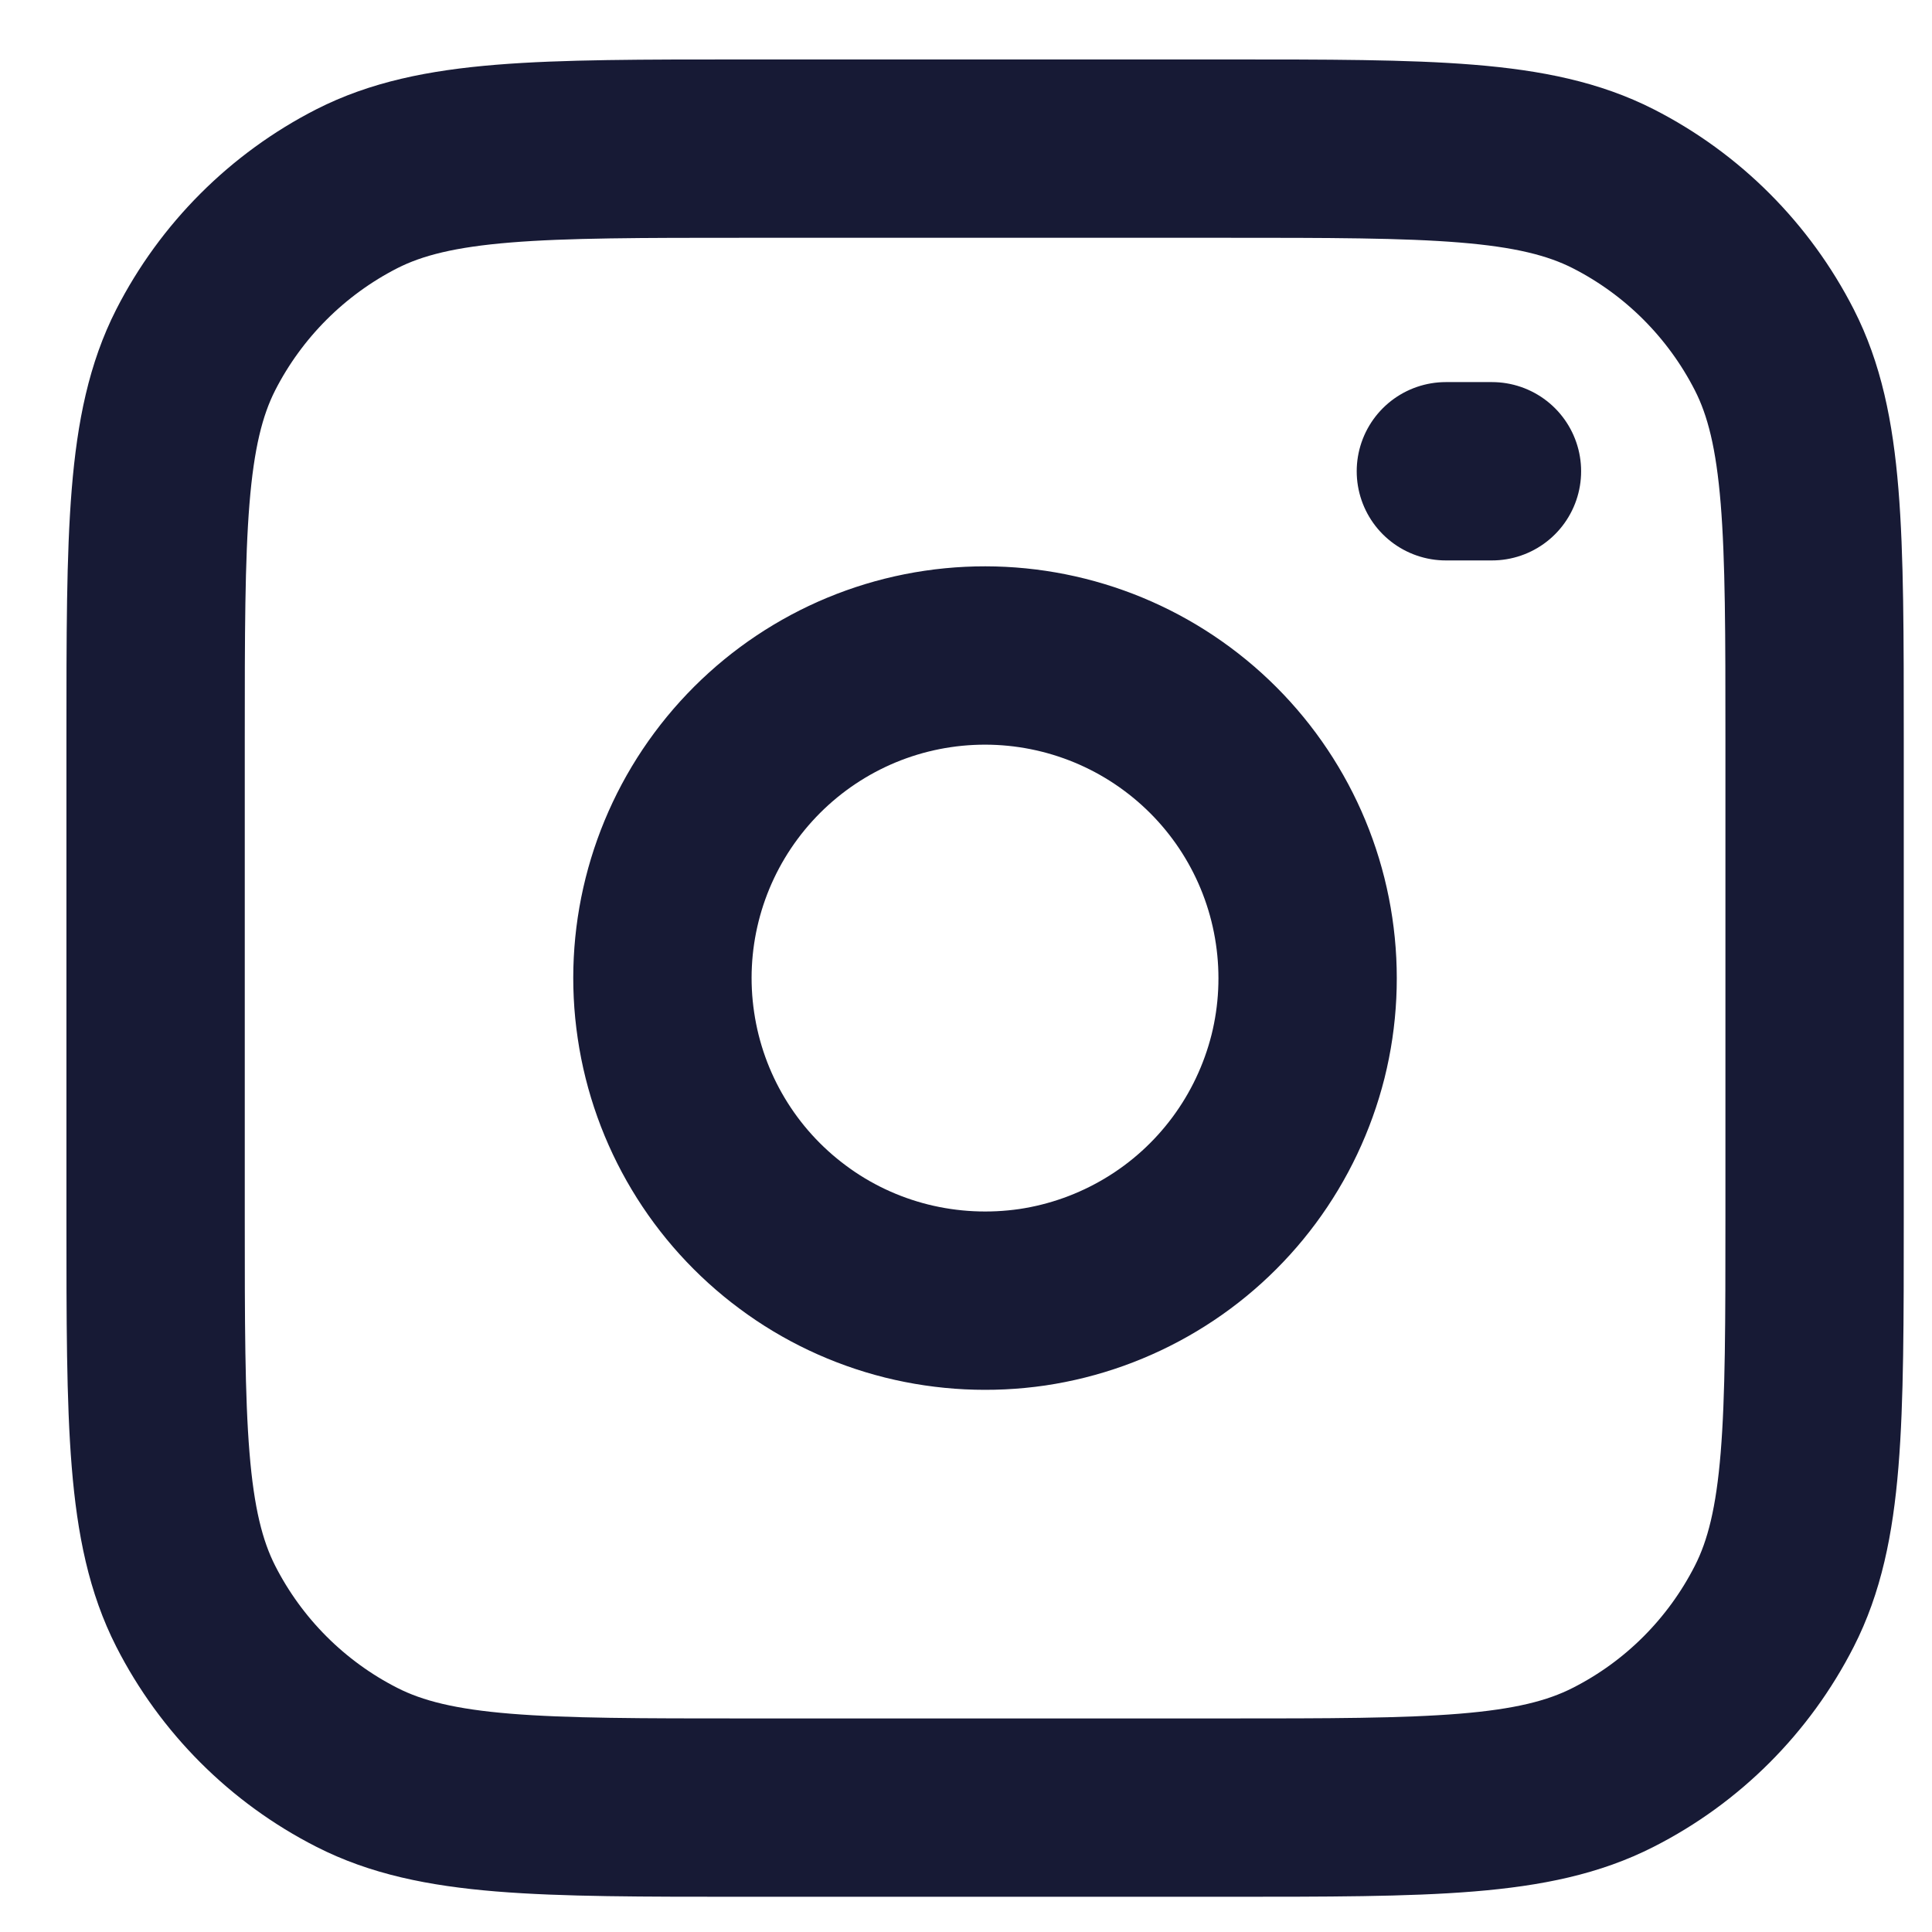
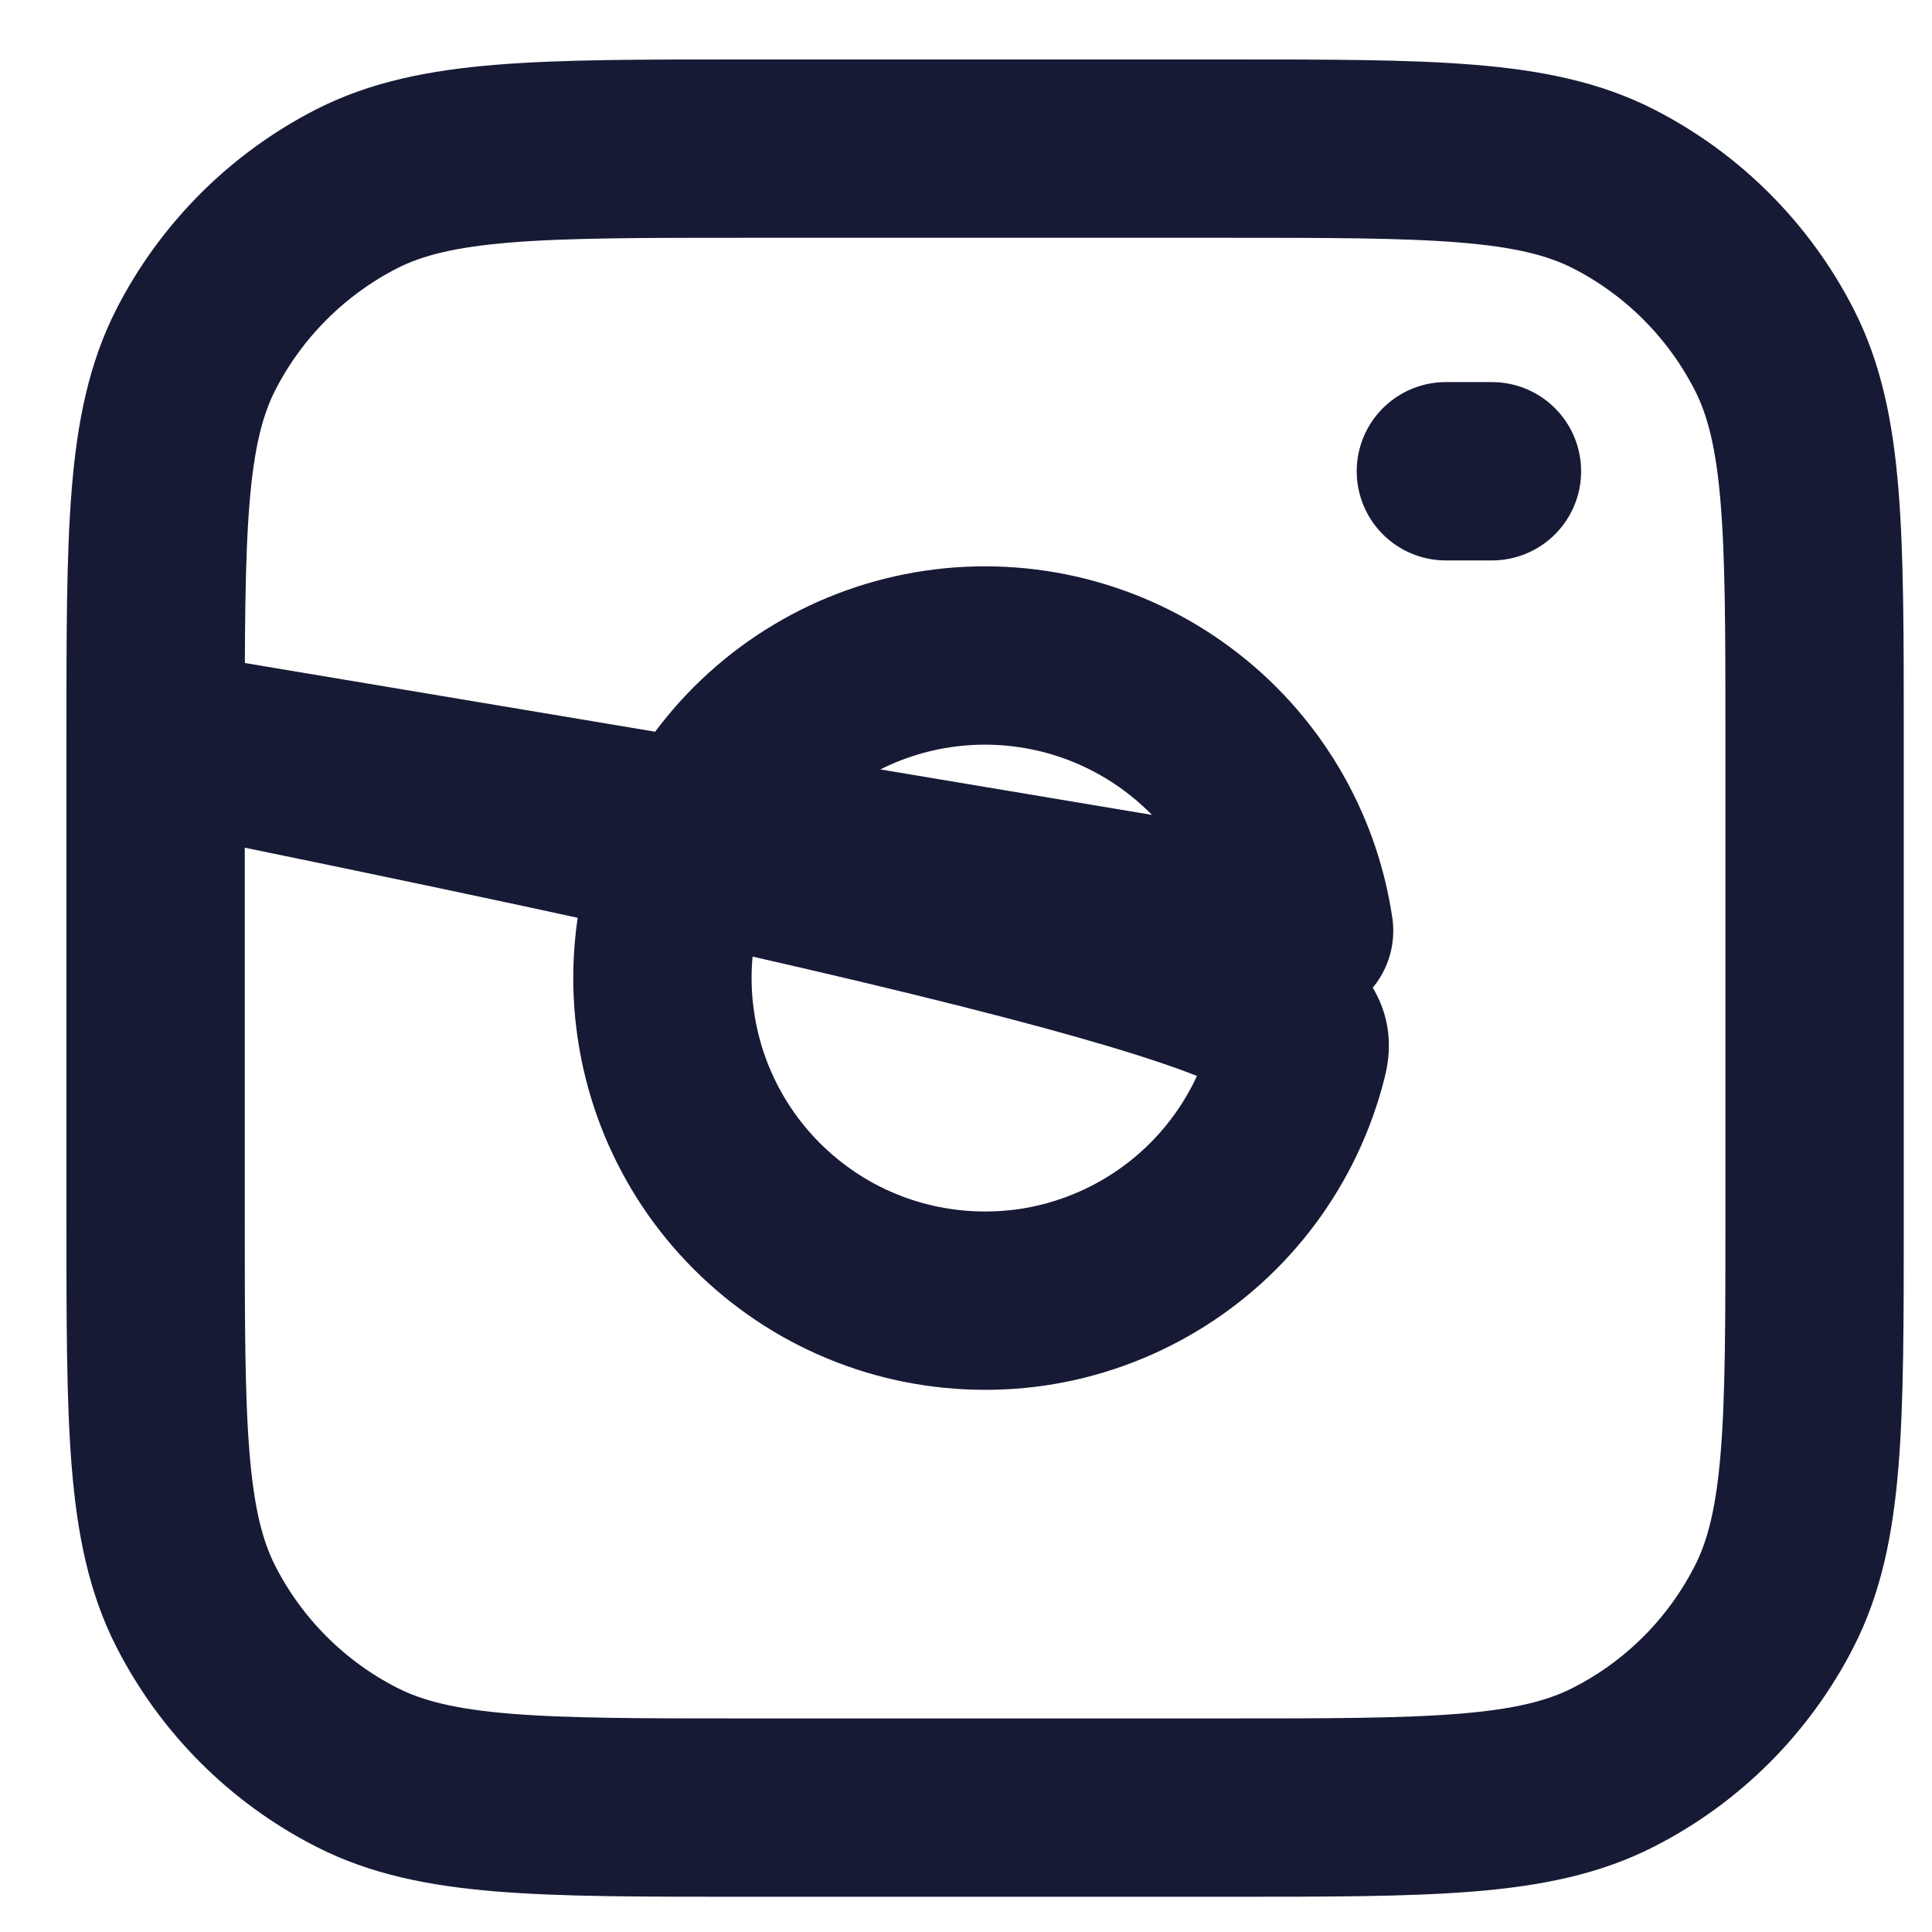
<svg xmlns="http://www.w3.org/2000/svg" width="13" height="13" viewBox="0 0 13 13" fill="none">
-   <path d="M9.729 3.171H10.039M1.047 4.969C1.047 3.58 1.047 2.885 1.317 2.354C1.555 1.888 1.935 1.508 2.401 1.27C2.932 1 3.627 1 5.016 1H8.241C9.63 1 10.324 1 10.855 1.27C11.322 1.508 11.701 1.888 11.939 2.354C12.21 2.885 12.21 3.58 12.21 4.969V8.194C12.21 9.583 12.21 10.277 11.939 10.808C11.701 11.275 11.322 11.655 10.855 11.892C10.324 12.163 9.63 12.163 8.241 12.163H5.016C3.627 12.163 2.932 12.163 2.401 11.892C1.935 11.655 1.555 11.275 1.317 10.808C1.047 10.277 1.047 9.583 1.047 8.194V4.969ZM8.775 6.263C8.817 6.545 8.803 6.833 8.734 7.109C8.664 7.386 8.541 7.646 8.371 7.875C8.201 8.104 7.988 8.297 7.744 8.443C7.499 8.59 7.228 8.687 6.946 8.729C6.664 8.77 6.377 8.756 6.1 8.687C5.824 8.618 5.563 8.495 5.335 8.325C4.872 7.982 4.565 7.469 4.481 6.9C4.396 6.33 4.542 5.75 4.885 5.288C5.228 4.826 5.74 4.518 6.31 4.434C6.879 4.35 7.459 4.495 7.921 4.838C8.384 5.181 8.691 5.694 8.775 6.263Z" stroke="#171A35" stroke-width="1.2" stroke-linecap="round" stroke-linejoin="round" />
+   <path d="M9.729 3.171H10.039M1.047 4.969C1.047 3.58 1.047 2.885 1.317 2.354C1.555 1.888 1.935 1.508 2.401 1.27C2.932 1 3.627 1 5.016 1H8.241C9.63 1 10.324 1 10.855 1.27C11.322 1.508 11.701 1.888 11.939 2.354C12.21 2.885 12.21 3.58 12.21 4.969V8.194C12.21 9.583 12.21 10.277 11.939 10.808C11.701 11.275 11.322 11.655 10.855 11.892C10.324 12.163 9.63 12.163 8.241 12.163H5.016C3.627 12.163 2.932 12.163 2.401 11.892C1.935 11.655 1.555 11.275 1.317 10.808C1.047 10.277 1.047 9.583 1.047 8.194V4.969ZC8.817 6.545 8.803 6.833 8.734 7.109C8.664 7.386 8.541 7.646 8.371 7.875C8.201 8.104 7.988 8.297 7.744 8.443C7.499 8.59 7.228 8.687 6.946 8.729C6.664 8.77 6.377 8.756 6.1 8.687C5.824 8.618 5.563 8.495 5.335 8.325C4.872 7.982 4.565 7.469 4.481 6.9C4.396 6.33 4.542 5.75 4.885 5.288C5.228 4.826 5.74 4.518 6.31 4.434C6.879 4.35 7.459 4.495 7.921 4.838C8.384 5.181 8.691 5.694 8.775 6.263Z" stroke="#171A35" stroke-width="1.2" stroke-linecap="round" stroke-linejoin="round" />
</svg>